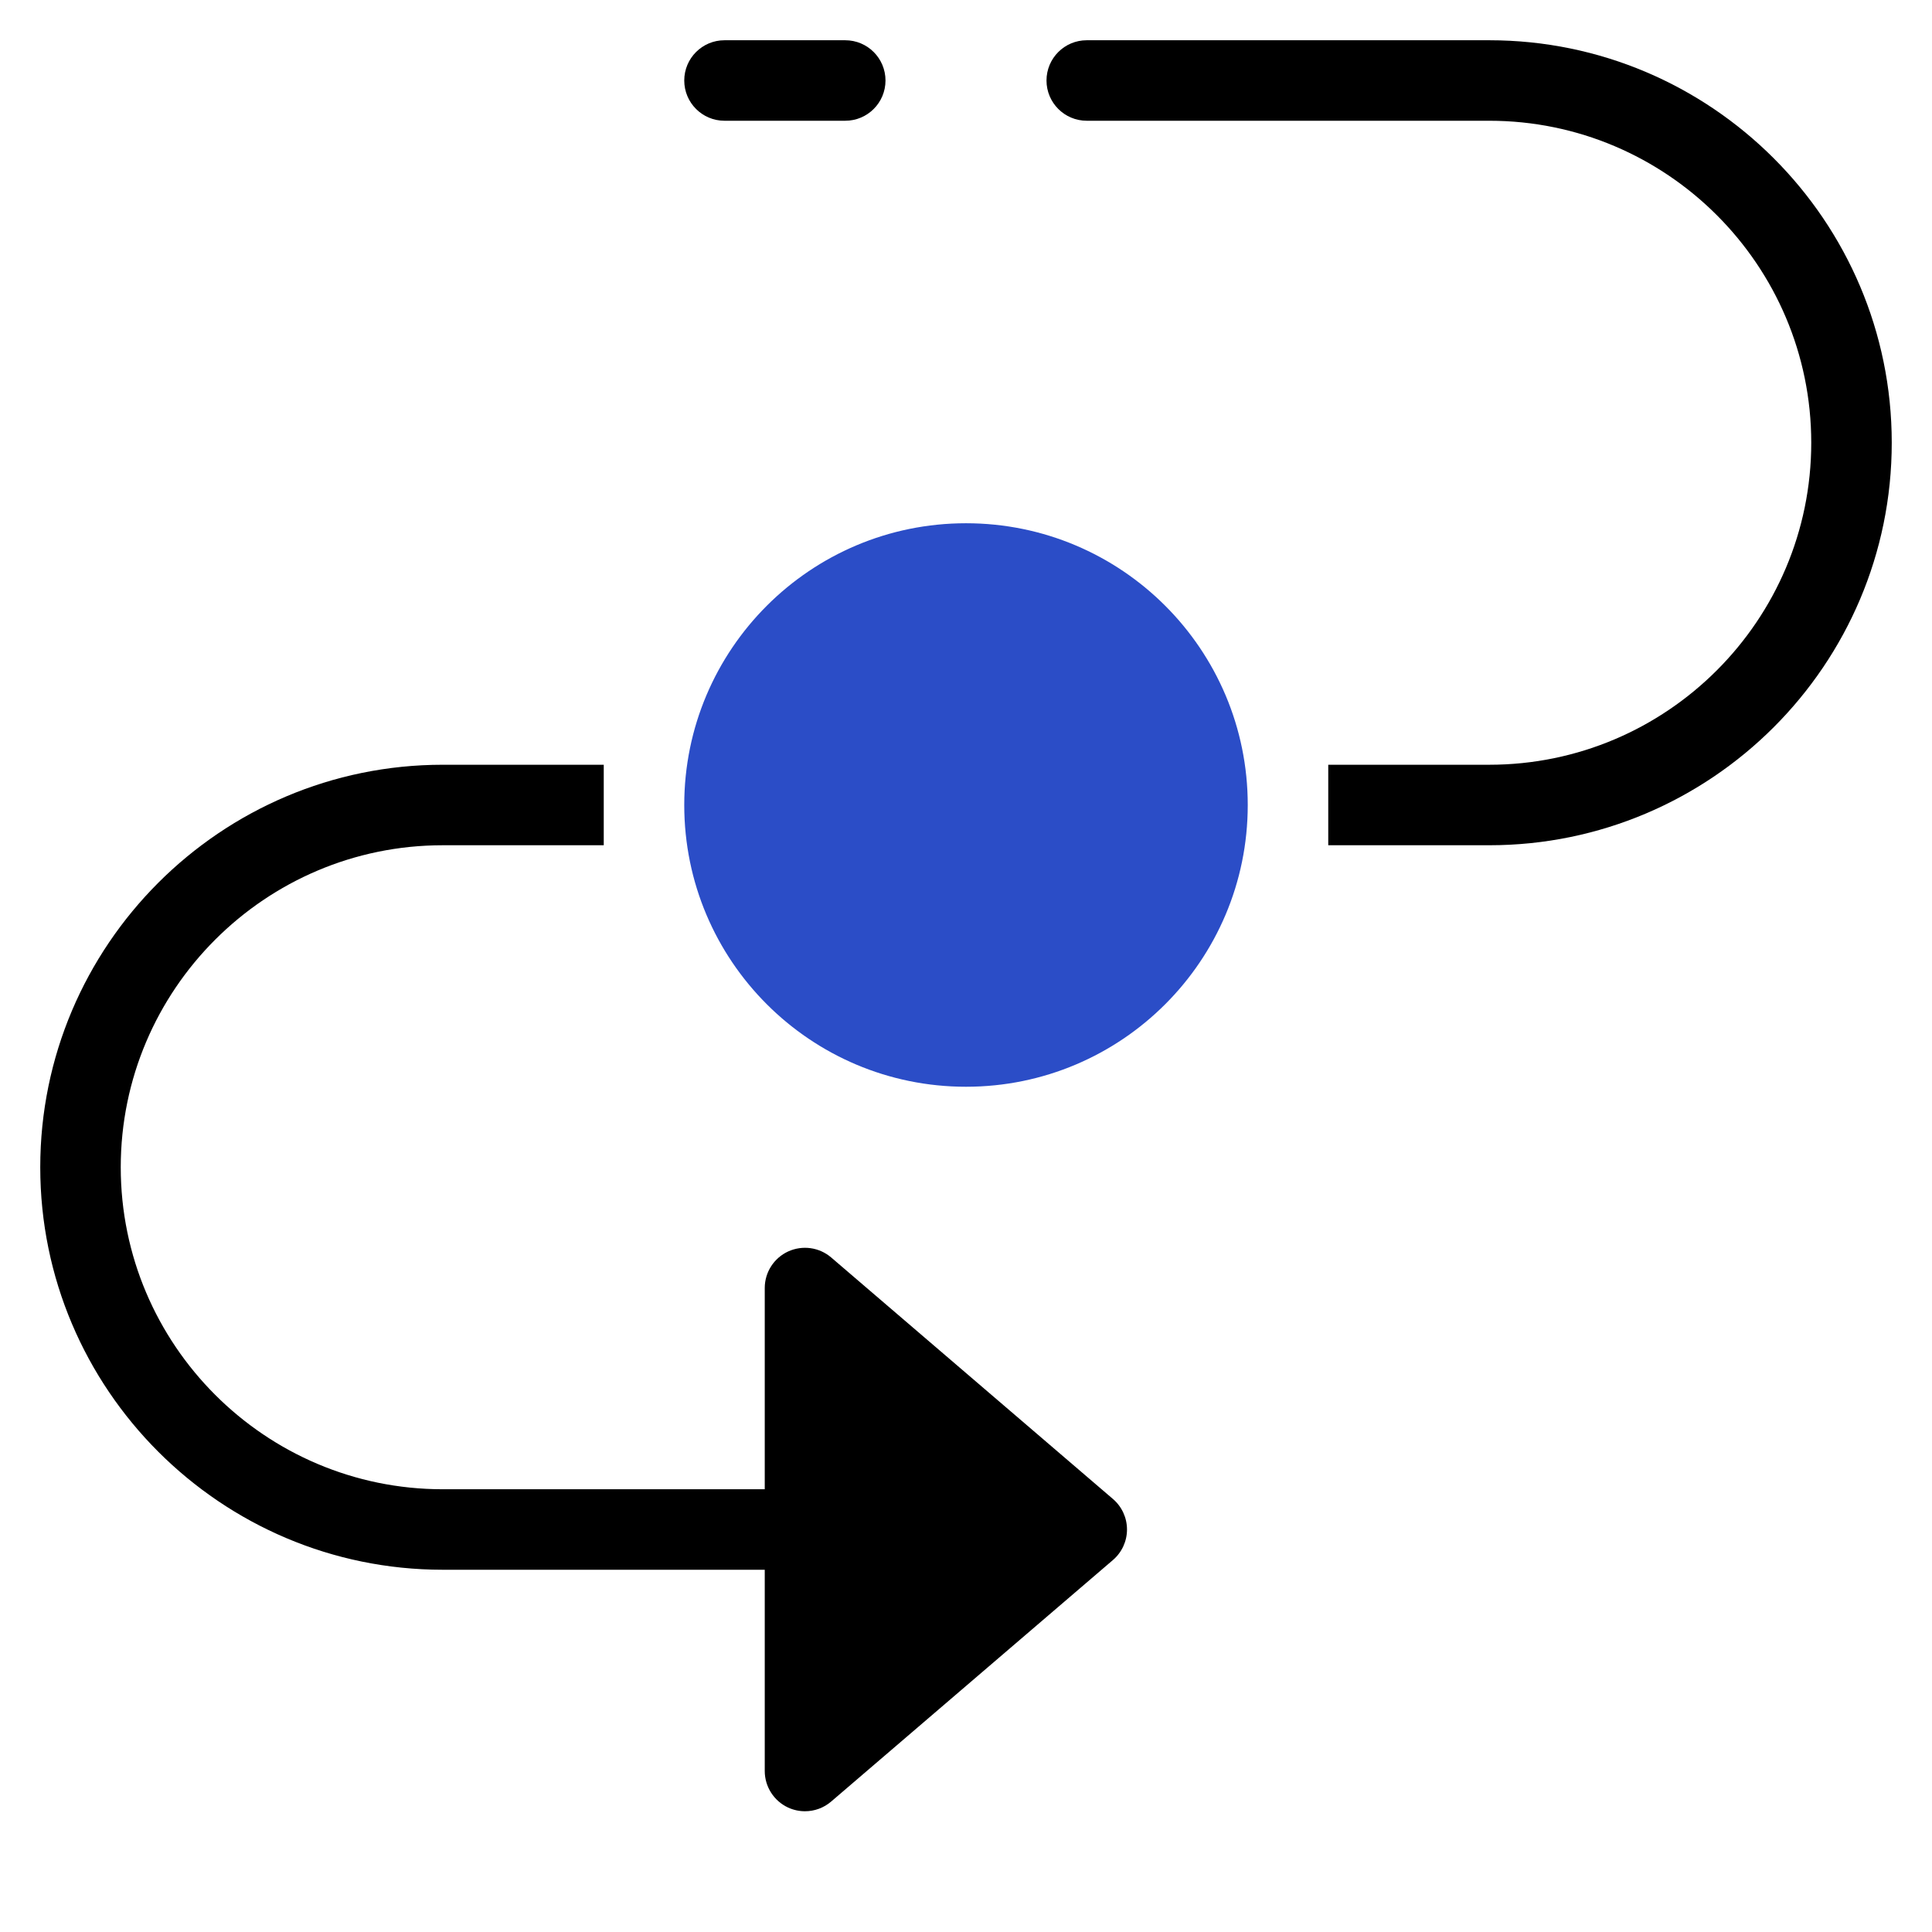
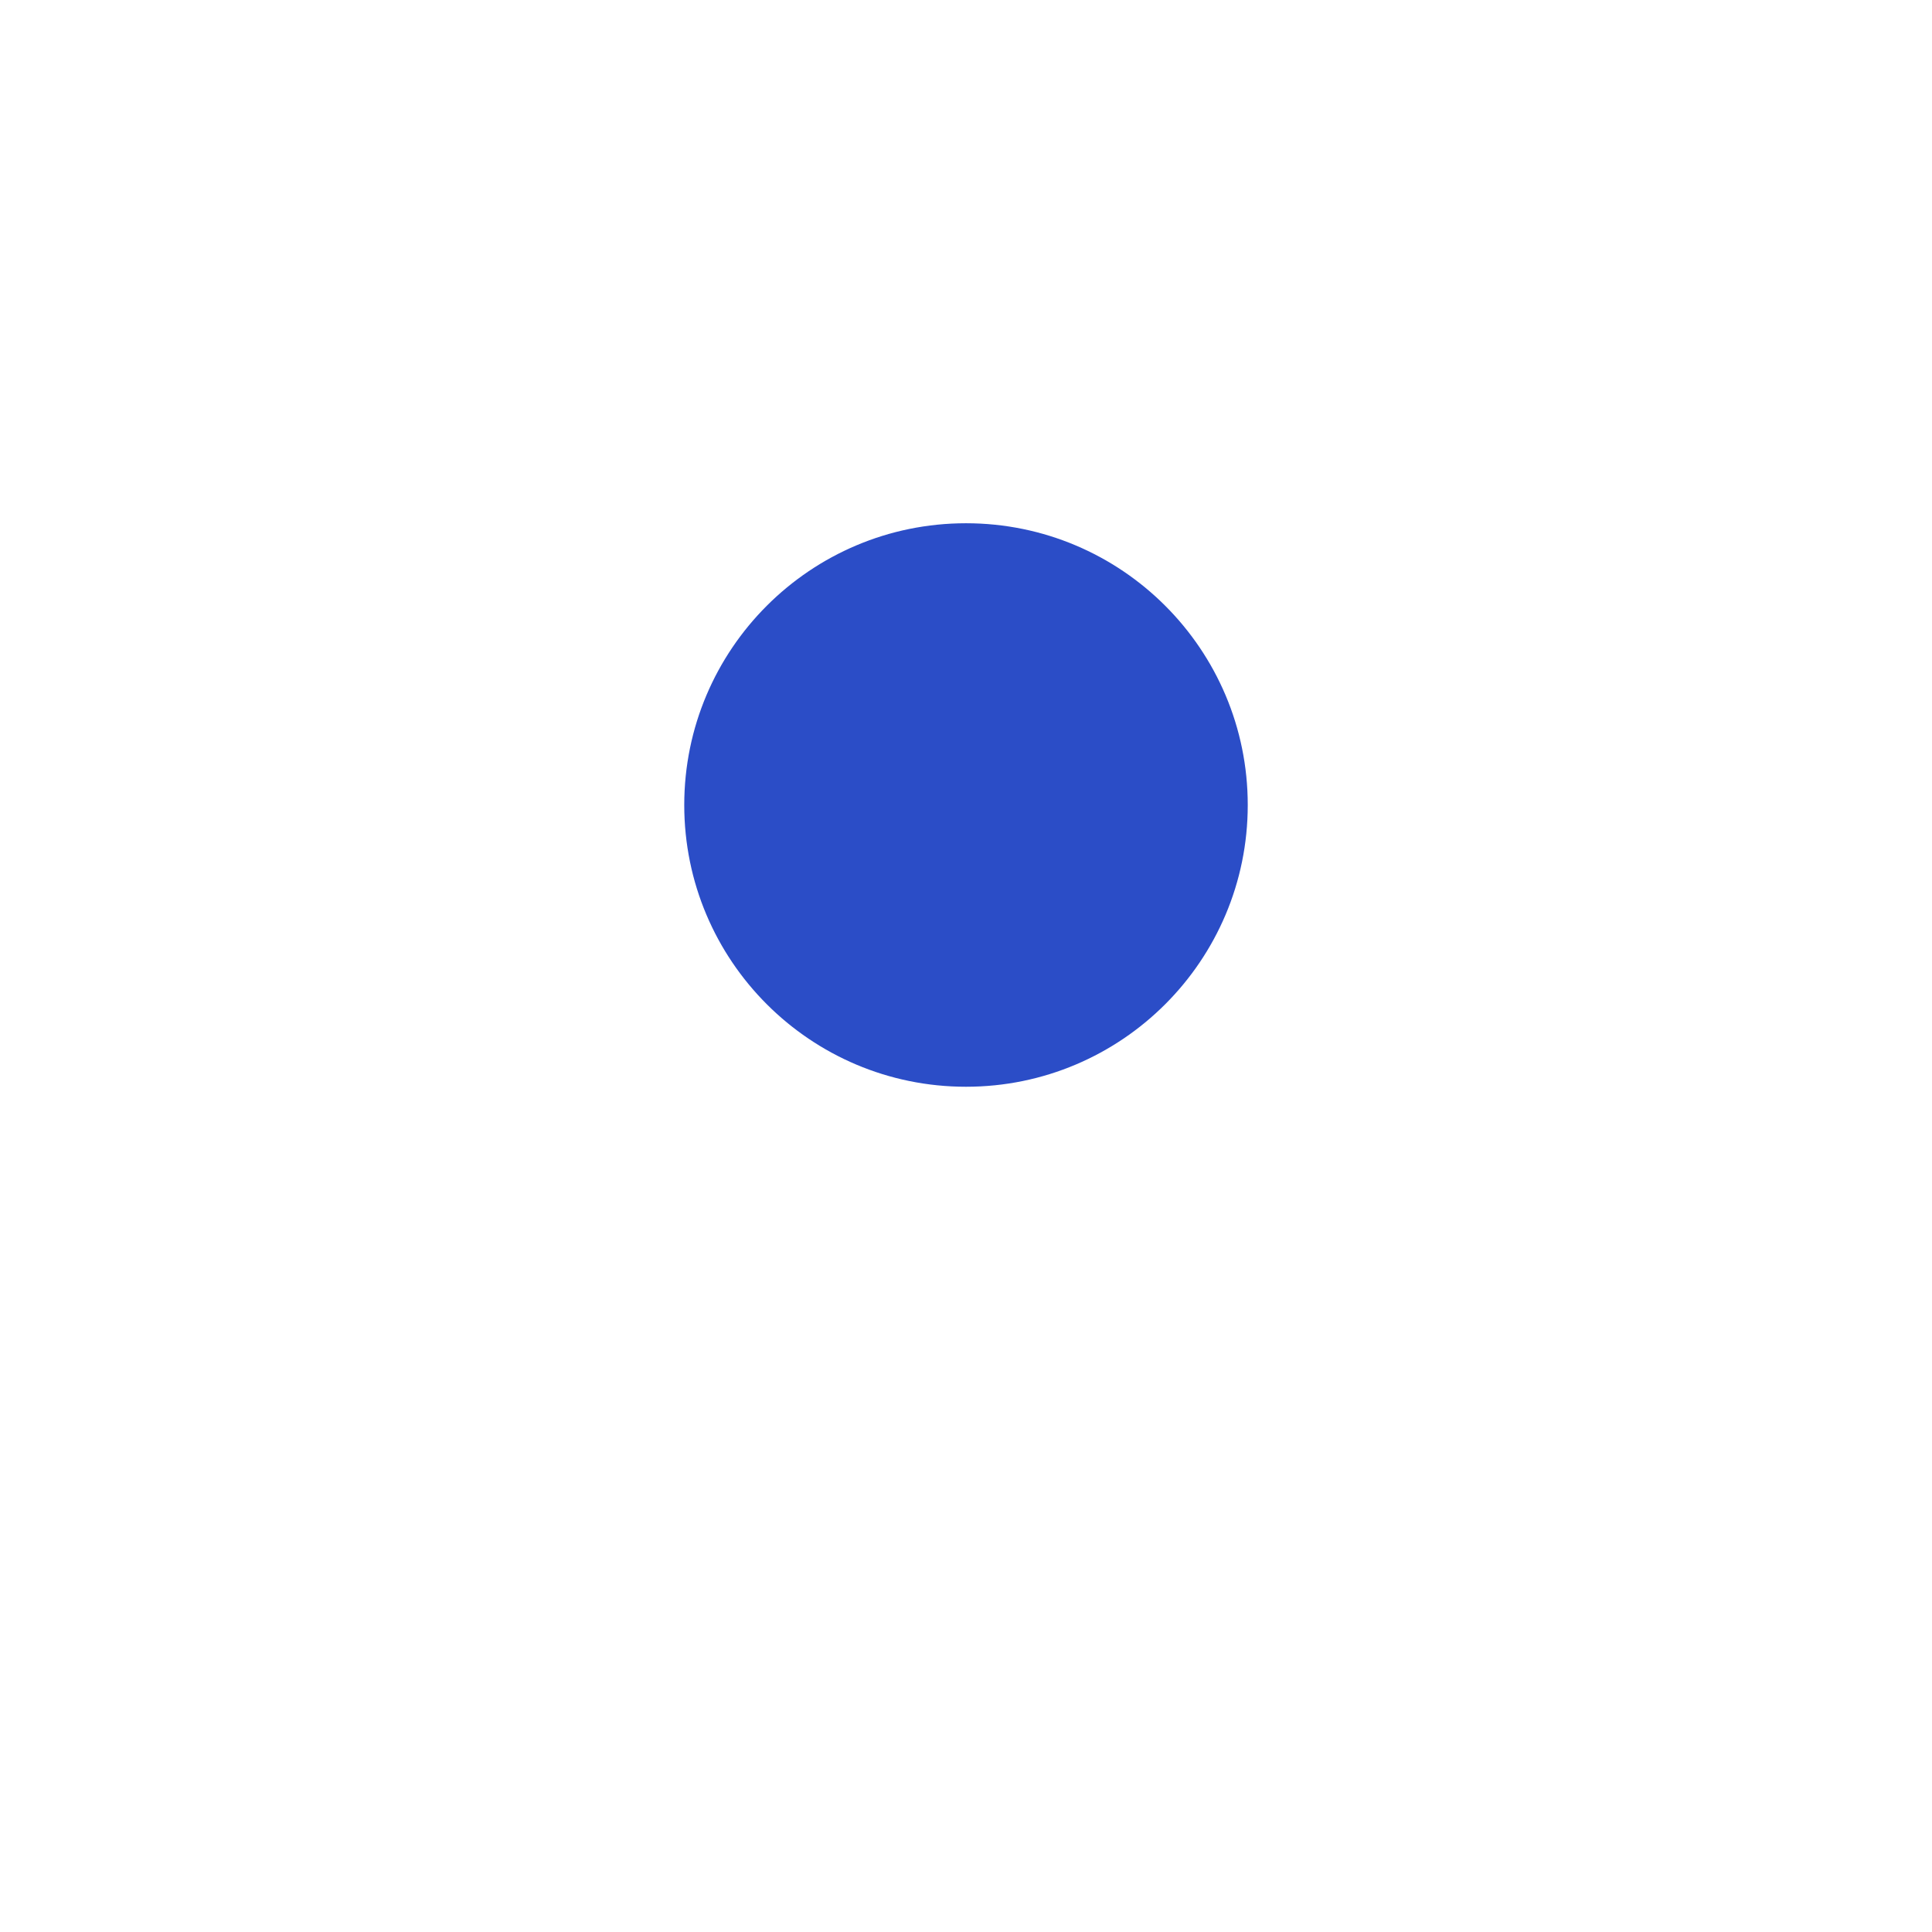
<svg xmlns="http://www.w3.org/2000/svg" width="48" height="48" viewBox="0 0 48 48">
  <g class="nc-icon-wrapper" fill="#2b4dc7">
-     <path fill="#000000" d="M21,3h-3c-0.553,0-1-0.448-1-1s0.447-1,1-1h3c0.553,0,1,0.448,1,1S21.553,3,21,3z" />
    <circle data-color="color-2" cx="24" cy="20" r="7" />
-     <path fill="#000000" d="M37,1H27c-0.553,0-1,0.448-1,1s0.447,1,1,1h10c4.411,0,8,3.589,8,8s-3.589,8-8,8h-4v2h4 c5.514,0,10-4.486,10-10S42.514,1,37,1z" />
-     <path fill="#000000" d="M27.65,37.241l-7-6c-0.296-0.253-0.712-0.311-1.068-0.149C19.228,31.255,19,31.609,19,32v5h-8 c-4.411,0-8-3.589-8-8s3.589-8,8-8h4v-2h-4C5.486,19,1,23.486,1,29s4.486,10,10,10h8v5c0,0.391,0.228,0.745,0.582,0.909 C19.716,44.97,19.858,45,20,45c0.234,0,0.466-0.083,0.65-0.241l7-6C27.872,38.569,28,38.292,28,38S27.872,37.431,27.65,37.241z" />
  </g>
</svg>